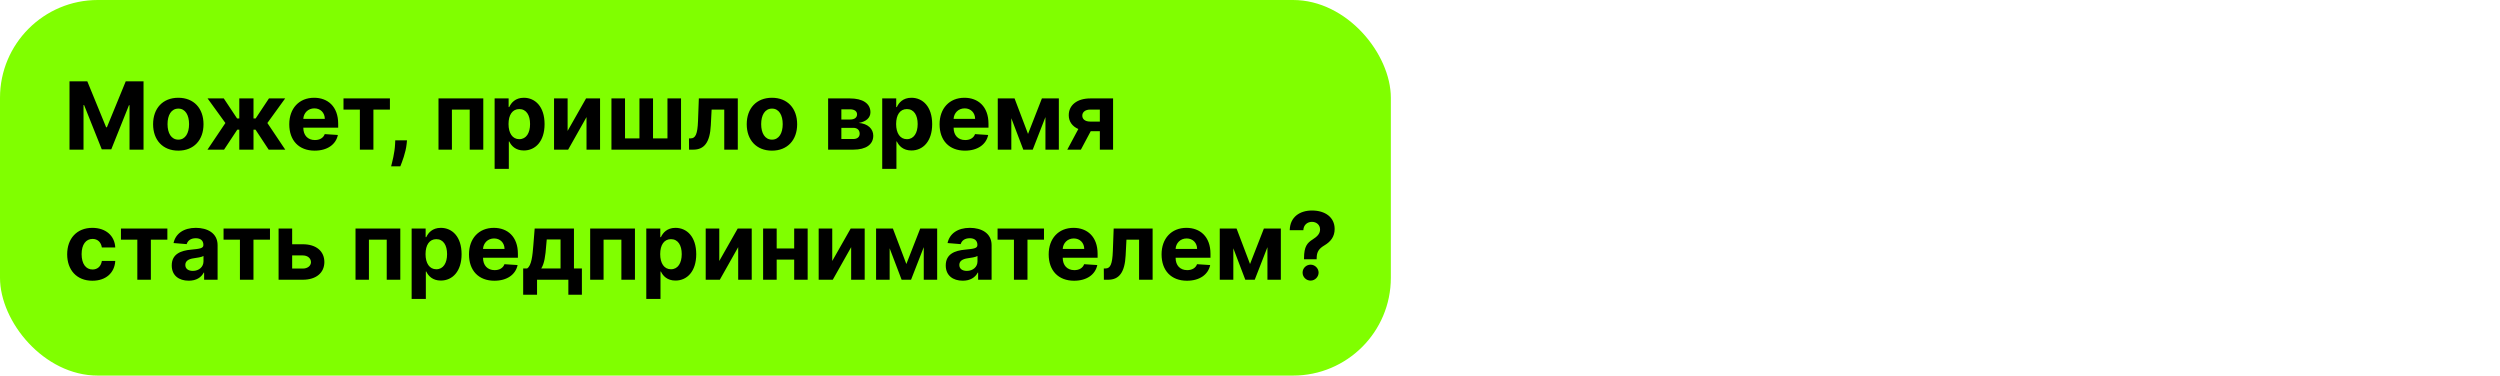
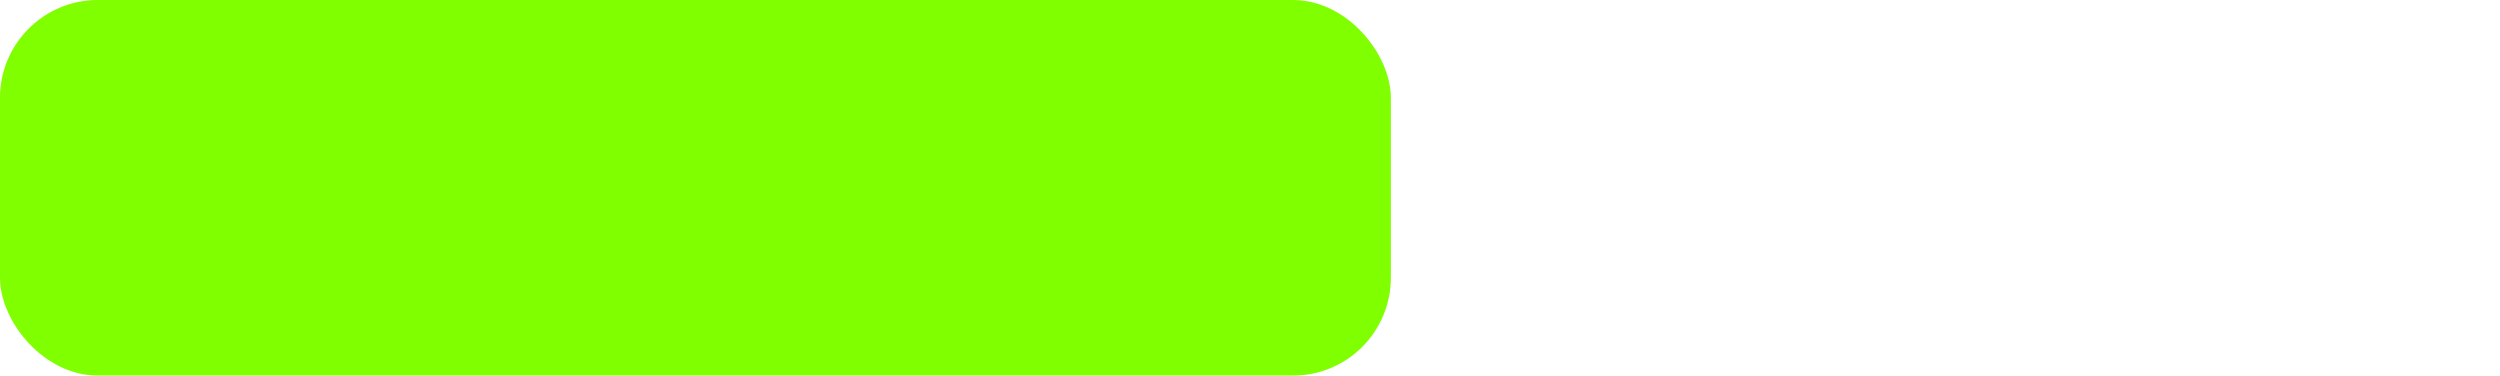
<svg xmlns="http://www.w3.org/2000/svg" width="2556" height="384" viewBox="0 0 2556 384" fill="none">
  <rect width="1422" height="384" rx="100" fill="#80FF00" />
-   <path d="M71.068 83.182V153H85.386V107.386H85.966L104.034 152.659H113.784L131.852 107.557H132.432V153H146.75V83.182H128.545L109.318 130.091H108.5L89.273 83.182H71.068ZM182.298 154.023C198.185 154.023 208.071 143.148 208.071 127.023C208.071 110.795 198.185 99.954 182.298 99.954C166.412 99.954 156.526 110.795 156.526 127.023C156.526 143.148 166.412 154.023 182.298 154.023ZM182.366 142.773C175.037 142.773 171.287 136.057 171.287 126.92C171.287 117.784 175.037 111.034 182.366 111.034C189.56 111.034 193.31 117.784 193.31 126.92C193.31 136.057 189.56 142.773 182.366 142.773ZM212.136 153H229.08L242.614 132.545H244.659V153H259.182V132.545H261.227L274.693 153H291.636L273.364 125.761L291.534 100.636H274.966L261.364 121.125H259.182V100.636H244.659V121.125H242.409L228.807 100.636H212.239L230.443 125.761L212.136 153ZM321.722 154.023C334.676 154.023 343.403 147.716 345.449 138L332.017 137.114C330.551 141.102 326.801 143.182 321.96 143.182C314.699 143.182 310.097 138.375 310.097 130.568V130.534H345.756V126.545C345.756 108.75 334.983 99.954 321.142 99.954C305.733 99.954 295.744 110.898 295.744 127.057C295.744 143.659 305.597 154.023 321.722 154.023ZM310.097 121.534C310.403 115.568 314.938 110.795 321.381 110.795C327.688 110.795 332.051 115.295 332.085 121.534H310.097ZM351.193 112.057H367.932V153H381.773V112.057H398.648V100.636H351.193V112.057ZM416.111 143.455H404.111L403.94 147.273C403.531 156.545 400.872 166.057 399.884 170.045H409.293C410.929 165.92 414.815 156.239 415.736 147.205L416.111 143.455ZM448.327 153H462.031V112.057H480.236V153H494.111V100.636H448.327V153ZM505.702 172.636H520.224V144.614H520.668C522.679 148.977 527.077 153.852 535.531 153.852C547.463 153.852 556.77 144.409 556.77 126.886C556.77 108.886 547.054 99.954 535.565 99.954C526.804 99.954 522.611 105.17 520.668 109.432H520.02V100.636H505.702V172.636ZM519.918 126.818C519.918 117.477 523.872 111.511 530.929 111.511C538.122 111.511 541.94 117.75 541.94 126.818C541.94 135.955 538.054 142.295 530.929 142.295C523.94 142.295 519.918 136.159 519.918 126.818ZM580.327 133.841V100.636H566.452V153H580.872L599.656 119.693V153H613.497V100.636H599.179L580.327 133.841ZM625.139 100.636V153H696.287V100.636H682.412V141.477H667.651V100.636H653.776V141.477H639.014V100.636H625.139ZM704.477 153H708.841C719.955 153 725.852 145.636 726.739 128.045L727.557 112.057H740.477V153H754.318V100.636H714.5L713.648 123.818C713.136 137.08 711.091 141.477 706.148 141.477H704.409L704.477 153ZM789.236 154.023C805.122 154.023 815.009 143.148 815.009 127.023C815.009 110.795 805.122 99.954 789.236 99.954C773.349 99.954 763.463 110.795 763.463 127.023C763.463 143.148 773.349 154.023 789.236 154.023ZM789.304 142.773C781.974 142.773 778.224 136.057 778.224 126.92C778.224 117.784 781.974 111.034 789.304 111.034C796.497 111.034 800.247 117.784 800.247 126.92C800.247 136.057 796.497 142.773 789.304 142.773ZM846.67 153H872.443C885.534 153 892.83 147.648 892.83 138.716C892.83 131.83 887.375 126.375 877.966 125.693C885.466 124.398 889.932 120.443 889.932 114.784C889.932 105.716 881.92 100.636 869 100.636H846.67V153ZM860.205 142.125V130.705H872.443C876.466 130.705 878.92 132.989 878.92 136.705C878.92 140.08 876.466 142.125 872.443 142.125H860.205ZM860.205 122.182V111.75H869C873.5 111.75 876.261 113.693 876.261 116.898C876.261 120.205 873.636 122.182 869.307 122.182H860.205ZM901.983 172.636H916.506V144.614H916.949C918.96 148.977 923.358 153.852 931.812 153.852C943.744 153.852 953.051 144.409 953.051 126.886C953.051 108.886 943.335 99.954 931.847 99.954C923.085 99.954 918.892 105.17 916.949 109.432H916.301V100.636H901.983V172.636ZM916.199 126.818C916.199 117.477 920.153 111.511 927.21 111.511C934.403 111.511 938.222 117.75 938.222 126.818C938.222 135.955 934.335 142.295 927.21 142.295C920.222 142.295 916.199 136.159 916.199 126.818ZM986.597 154.023C999.551 154.023 1008.28 147.716 1010.32 138L996.892 137.114C995.426 141.102 991.676 143.182 986.835 143.182C979.574 143.182 974.972 138.375 974.972 130.568V130.534H1010.63V126.545C1010.63 108.75 999.858 99.954 986.017 99.954C970.608 99.954 960.619 110.898 960.619 127.057C960.619 143.659 970.472 154.023 986.597 154.023ZM974.972 121.534C975.278 115.568 979.812 110.795 986.256 110.795C992.562 110.795 996.926 115.295 996.96 121.534H974.972ZM1051.06 136.943L1037.29 100.636H1020.11V153H1033.98V120.852L1046.22 153H1055.87L1068.86 119.693V153H1082.56V100.636H1065.24L1051.06 136.943ZM1124.48 153H1138.01V100.636H1114.66C1101.09 100.636 1092.64 107.591 1092.7 117.818C1092.67 124.193 1096.25 129.17 1102.49 131.898L1091.2 153H1105.11L1115.17 134.114H1124.48V153ZM1124.48 124.295H1114.52C1109.24 124.295 1106.48 121.636 1106.55 118.227C1106.48 114.886 1109.31 112.023 1114.66 112.023H1124.48V124.295ZM94.454 287.023C108.398 287.023 117.159 278.841 117.841 266.807H104.136C103.284 272.398 99.602 275.534 94.625 275.534C87.841 275.534 83.443 269.841 83.443 259.818C83.443 249.932 87.875 244.273 94.625 244.273C99.943 244.273 103.352 247.784 104.136 253H117.841C117.227 240.898 108.057 232.955 94.386 232.955C78.5 232.955 68.682 243.966 68.682 260.023C68.682 275.943 78.329 287.023 94.454 287.023ZM123.662 245.057H140.401V286H154.241V245.057H171.116V233.636H123.662V245.057ZM192.977 286.989C200.716 286.989 205.727 283.614 208.284 278.739H208.693V286H222.466V250.682C222.466 238.205 211.898 232.955 200.239 232.955C187.693 232.955 179.443 238.955 177.432 248.5L190.864 249.591C191.852 246.114 194.955 243.557 200.17 243.557C205.114 243.557 207.943 246.045 207.943 250.341V250.545C207.943 253.92 204.364 254.364 195.261 255.25C184.898 256.205 175.591 259.682 175.591 271.375C175.591 281.739 182.989 286.989 192.977 286.989ZM197.136 276.966C192.67 276.966 189.466 274.886 189.466 270.898C189.466 266.807 192.841 264.795 197.955 264.08C201.125 263.636 206.307 262.886 208.045 261.727V267.284C208.045 272.773 203.511 276.966 197.136 276.966ZM228.568 245.057H245.307V286H259.148V245.057H276.023V233.636H228.568V245.057ZM298.702 249.727V233.636H284.827V286H309.577C323.452 286 331.599 278.739 331.634 267.932C331.599 256.92 323.452 249.727 309.577 249.727H298.702ZM298.702 261.148H309.577C314.452 261.148 317.895 264.011 317.963 268.034C317.895 271.852 314.452 274.58 309.577 274.58H298.702V261.148ZM363.483 286H377.188V245.057H395.392V286H409.267V233.636H363.483V286ZM420.858 305.636H435.381V277.614H435.824C437.835 281.977 442.233 286.852 450.688 286.852C462.619 286.852 471.926 277.409 471.926 259.886C471.926 241.886 462.21 232.955 450.722 232.955C441.96 232.955 437.767 238.17 435.824 242.432H435.176V233.636H420.858V305.636ZM435.074 259.818C435.074 250.477 439.028 244.511 446.085 244.511C453.278 244.511 457.097 250.75 457.097 259.818C457.097 268.955 453.21 275.295 446.085 275.295C439.097 275.295 435.074 269.159 435.074 259.818ZM505.472 287.023C518.426 287.023 527.153 280.716 529.199 271L515.767 270.114C514.301 274.102 510.551 276.182 505.71 276.182C498.449 276.182 493.847 271.375 493.847 263.568V263.534H529.506V259.545C529.506 241.75 518.733 232.955 504.892 232.955C489.483 232.955 479.494 243.898 479.494 260.057C479.494 276.659 489.347 287.023 505.472 287.023ZM493.847 254.534C494.153 248.568 498.688 243.795 505.131 243.795C511.438 243.795 515.801 248.295 515.835 254.534H493.847ZM534.892 301.341H549.074V286H581.085V301.341H594.926V274.477H586.812V233.636H546.653L545.29 250.75C544.472 261.045 543.483 271.58 538.915 274.477H534.892V301.341ZM553.369 274.477C556.472 269.602 557.665 261.932 558.449 250.75L558.994 244.818H573.108V274.477H553.369ZM603.389 286H617.094V245.057H635.298V286H649.173V233.636H603.389V286ZM660.764 305.636H675.287V277.614H675.73C677.741 281.977 682.139 286.852 690.594 286.852C702.526 286.852 711.832 277.409 711.832 259.886C711.832 241.886 702.116 232.955 690.628 232.955C681.866 232.955 677.673 238.17 675.73 242.432H675.082V233.636H660.764V305.636ZM674.98 259.818C674.98 250.477 678.935 244.511 685.991 244.511C693.185 244.511 697.003 250.75 697.003 259.818C697.003 268.955 693.116 275.295 685.991 275.295C679.003 275.295 674.98 269.159 674.98 259.818ZM735.389 266.841V233.636H721.514V286H735.935L754.719 252.693V286H768.56V233.636H754.241L735.389 266.841ZM794.077 233.636H780.202V286H794.077V265.443H811.974V286H825.747V233.636H811.974V254.023H794.077V233.636ZM850.889 266.841V233.636H837.014V286H851.435L870.219 252.693V286H884.06V233.636H869.741L850.889 266.841ZM926.656 269.943L912.884 233.636H895.702V286H909.577V253.852L921.815 286H931.463L944.452 252.693V286H958.156V233.636H940.838L926.656 269.943ZM984.321 286.989C992.06 286.989 997.071 283.614 999.628 278.739H1000.04V286H1013.81V250.682C1013.81 238.205 1003.24 232.955 991.582 232.955C979.037 232.955 970.787 238.955 968.776 248.5L982.207 249.591C983.196 246.114 986.298 243.557 991.514 243.557C996.457 243.557 999.287 246.045 999.287 250.341V250.545C999.287 253.92 995.707 254.364 986.605 255.25C976.241 256.205 966.935 259.682 966.935 271.375C966.935 281.739 974.332 286.989 984.321 286.989ZM988.48 276.966C984.014 276.966 980.81 274.886 980.81 270.898C980.81 266.807 984.185 264.795 989.298 264.08C992.469 263.636 997.651 262.886 999.389 261.727V267.284C999.389 272.773 994.855 276.966 988.48 276.966ZM1019.91 245.057H1036.65V286H1050.49V245.057H1067.37V233.636H1019.91V245.057ZM1098.16 287.023C1111.11 287.023 1119.84 280.716 1121.89 271L1108.45 270.114C1106.99 274.102 1103.24 276.182 1098.4 276.182C1091.14 276.182 1086.53 271.375 1086.53 263.568V263.534H1122.19V259.545C1122.19 241.75 1111.42 232.955 1097.58 232.955C1082.17 232.955 1072.18 243.898 1072.18 260.057C1072.18 276.659 1082.03 287.023 1098.16 287.023ZM1086.53 254.534C1086.84 248.568 1091.38 243.795 1097.82 243.795C1104.12 243.795 1108.49 248.295 1108.52 254.534H1086.53ZM1128.6 286H1132.97C1144.08 286 1149.98 278.636 1150.86 261.045L1151.68 245.057H1164.6V286H1178.44V233.636H1138.62L1137.77 256.818C1137.26 270.08 1135.22 274.477 1130.27 274.477H1128.53L1128.6 286ZM1213.57 287.023C1226.52 287.023 1235.25 280.716 1237.29 271L1223.86 270.114C1222.39 274.102 1218.64 276.182 1213.8 276.182C1206.54 276.182 1201.94 271.375 1201.94 263.568V263.534H1237.6V259.545C1237.6 241.75 1226.83 232.955 1212.99 232.955C1197.58 232.955 1187.59 243.898 1187.59 260.057C1187.59 276.659 1197.44 287.023 1213.57 287.023ZM1201.94 254.534C1202.25 248.568 1206.78 243.795 1213.22 243.795C1219.53 243.795 1223.89 248.295 1223.93 254.534H1201.94ZM1278.03 269.943L1264.26 233.636H1247.08V286H1260.95V253.852L1273.19 286H1282.84L1295.83 252.693V286H1309.53V233.636H1292.21L1278.03 269.943ZM1333.24 265.068H1346.16V263.909C1346.23 257.261 1348.62 254.159 1354 250.92C1360.38 247.136 1364.54 242.125 1364.54 234.114C1364.54 222.182 1354.92 215.227 1341.39 215.227C1329.01 215.227 1318.92 221.705 1318.62 235.341H1332.53C1332.73 229.784 1336.86 226.818 1341.32 226.818C1345.92 226.818 1349.64 229.886 1349.64 234.625C1349.64 239.091 1346.4 242.057 1342.21 244.716C1336.48 248.33 1333.28 251.977 1333.24 263.909V265.068ZM1339.96 286.886C1344.32 286.886 1348.11 283.239 1348.14 278.705C1348.11 274.239 1344.32 270.591 1339.96 270.591C1335.46 270.591 1331.74 274.239 1331.78 278.705C1331.74 283.239 1335.46 286.886 1339.96 286.886Z" fill="black" />
</svg>